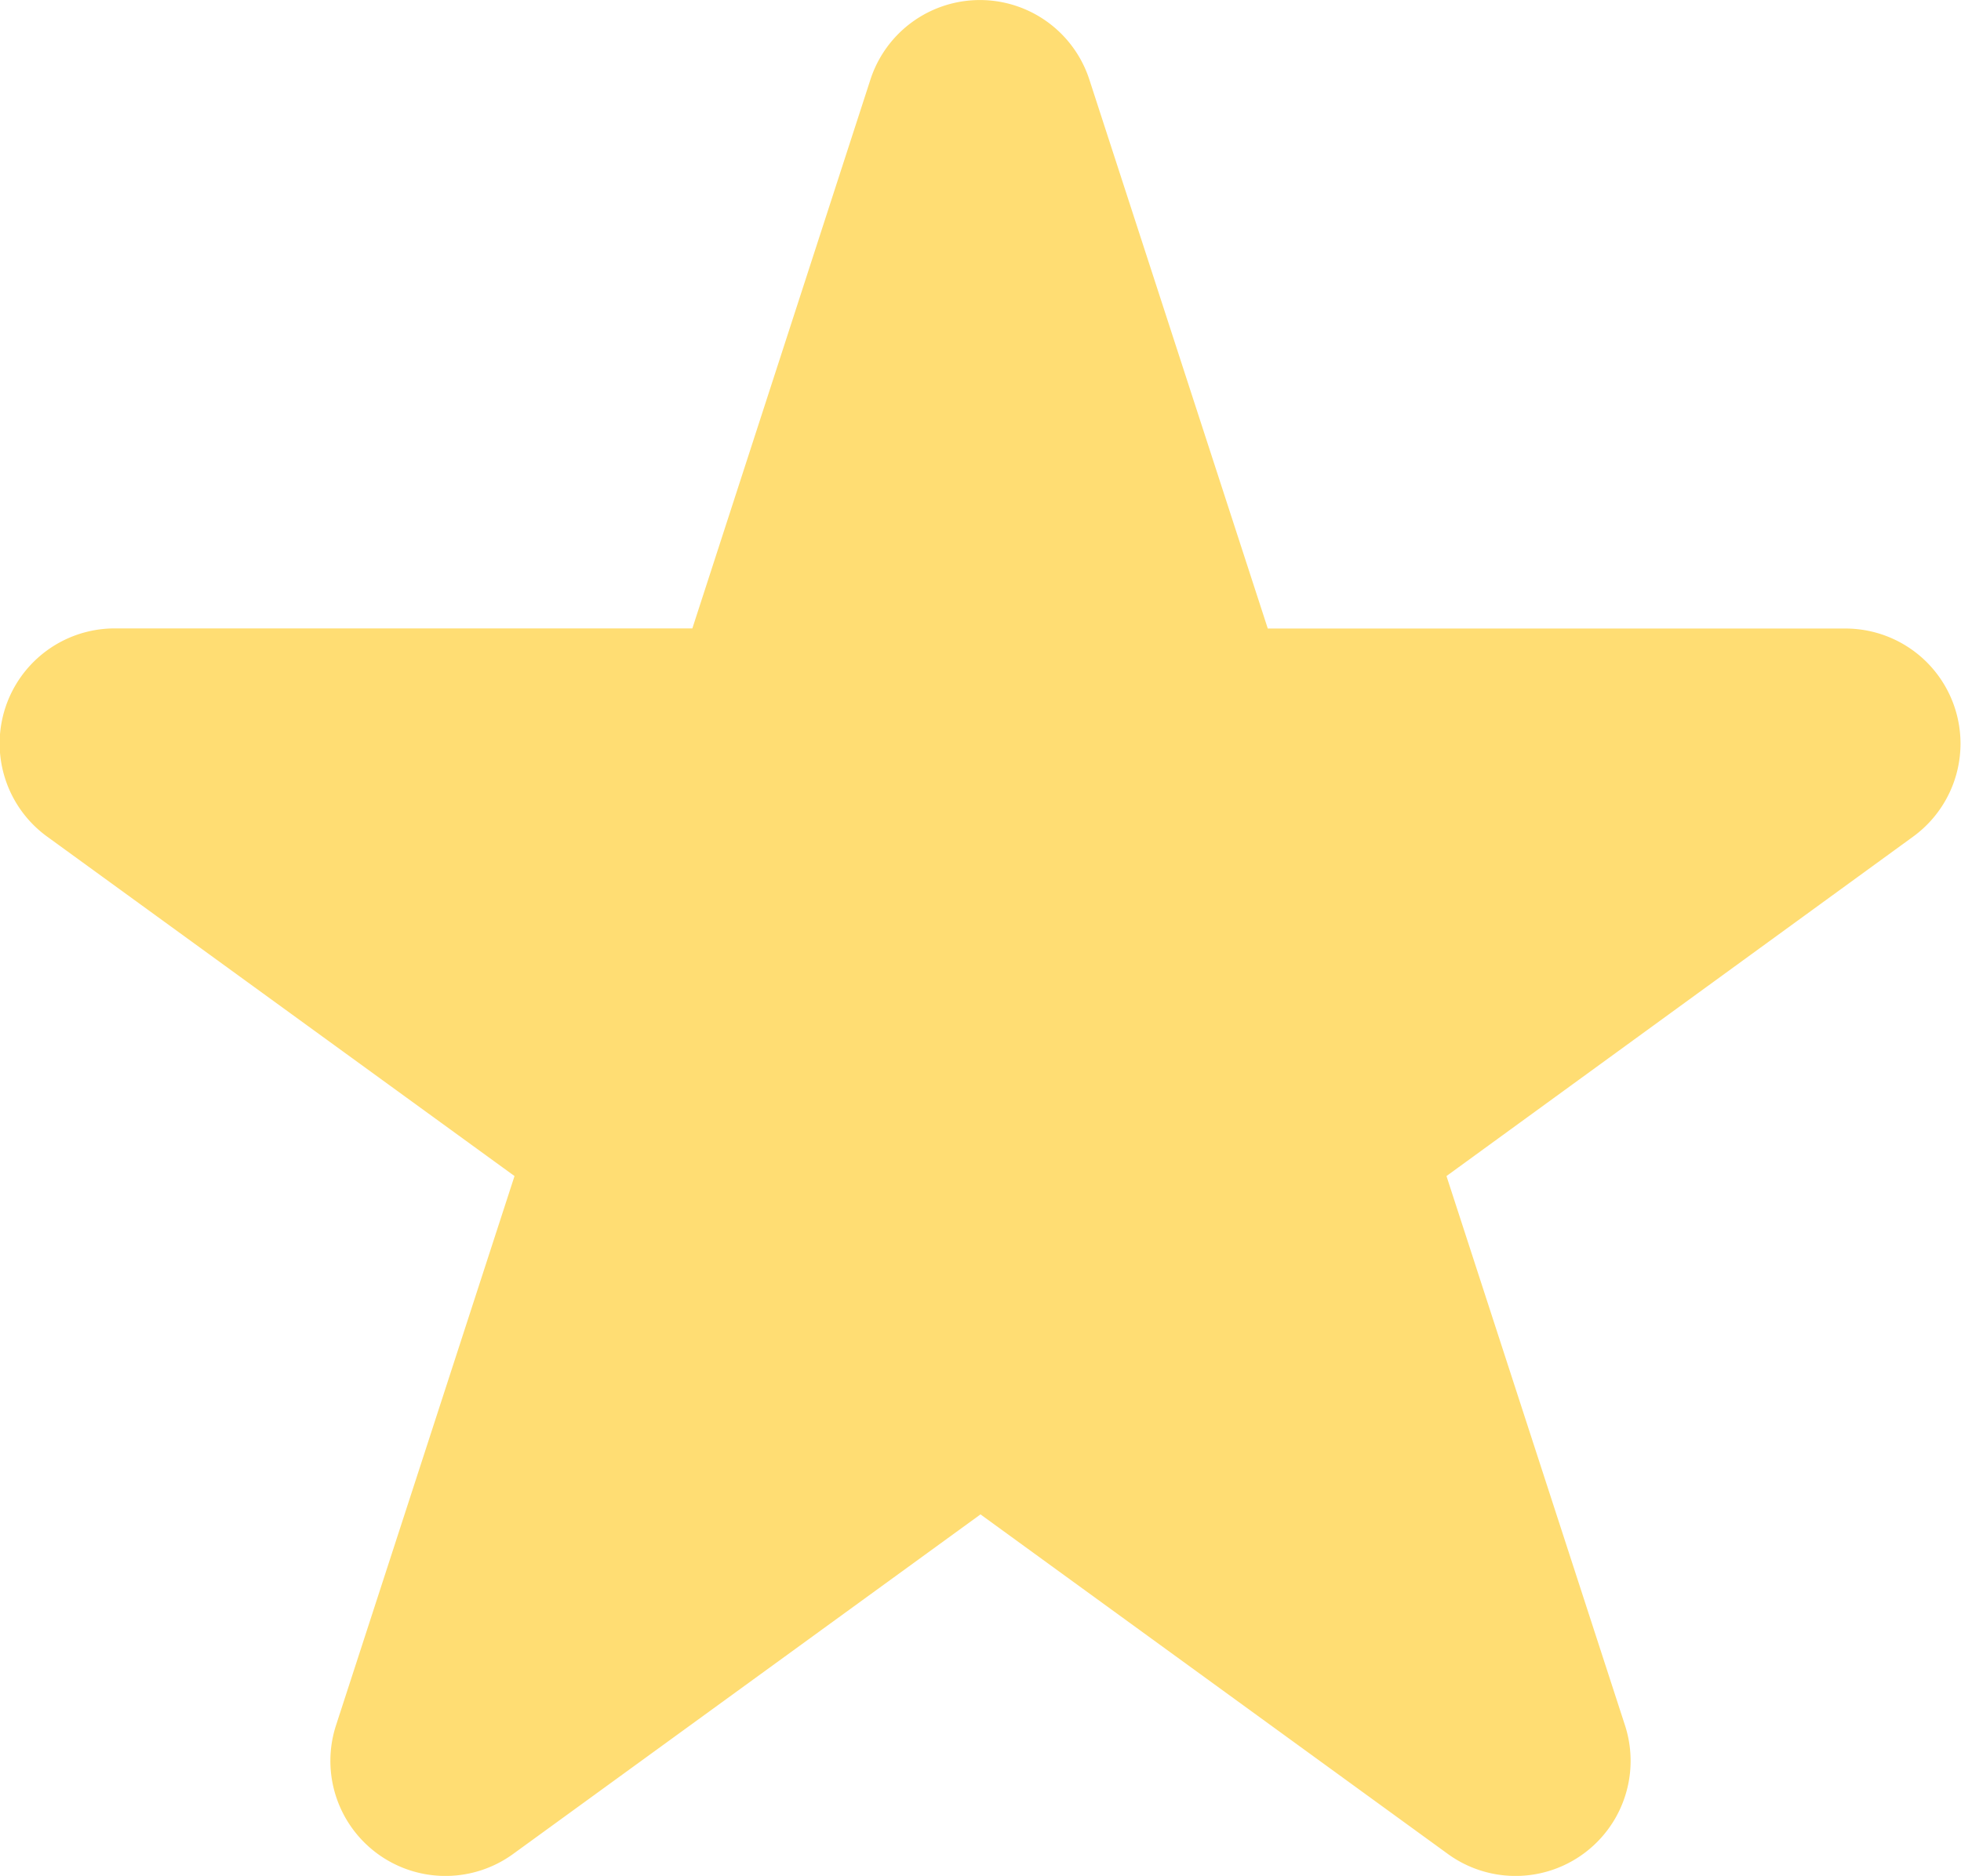
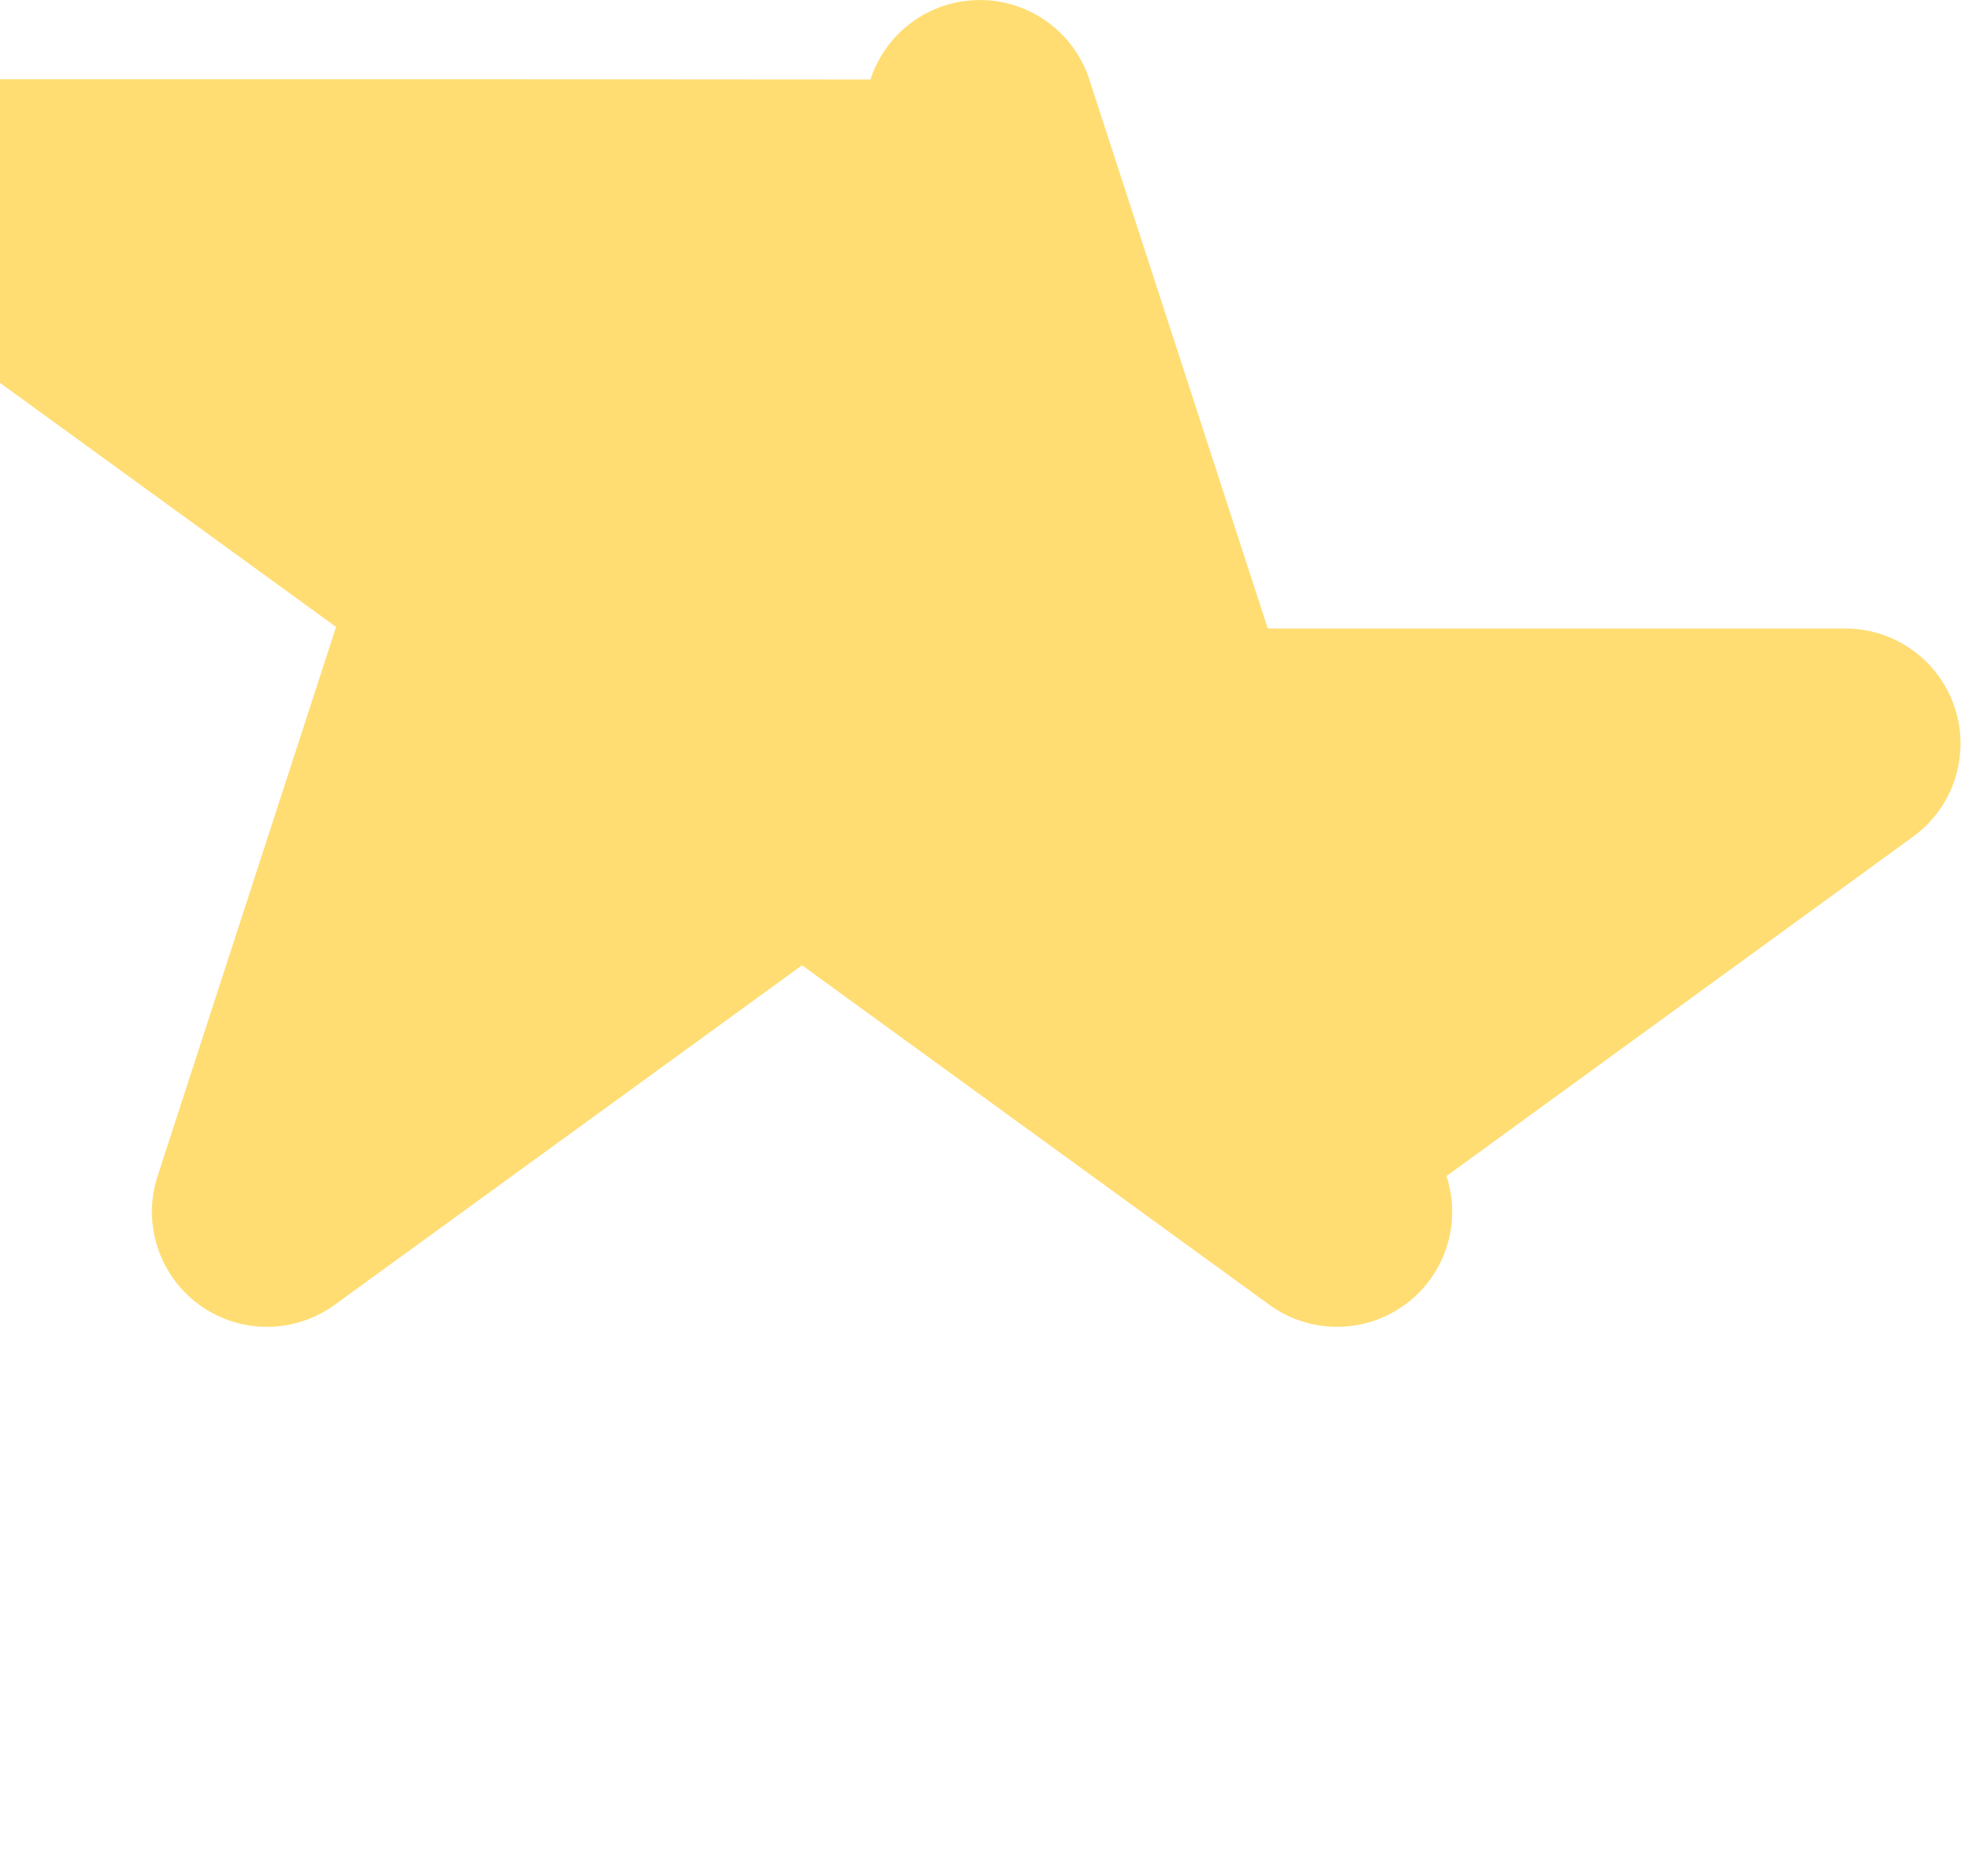
<svg xmlns="http://www.w3.org/2000/svg" width="16" height="15.308" viewBox="0 0 16 15.308">
  <g id="star_rating_gold" transform="translate(-327.398 -29.66)">
-     <path id="Path_13001" data-name="Path 13001" d="M334.5,30.309a.939.939,0,0,1,1.786,0l1.456,4.48h4.711a.939.939,0,0,1,.552,1.7L339.2,39.257l1.456,4.481a.939.939,0,0,1-1.446,1.05l-3.812-2.77-3.812,2.77a.939.939,0,0,1-1.446-1.05l1.456-4.481-3.812-2.769a.939.939,0,0,1,.552-1.7h4.711Z" transform="translate(0 0)" fill="#ffdd73" fill-rule="evenodd" />
+     <path id="Path_13001" data-name="Path 13001" d="M334.5,30.309a.939.939,0,0,1,1.786,0l1.456,4.48h4.711a.939.939,0,0,1,.552,1.7L339.2,39.257a.939.939,0,0,1-1.446,1.05l-3.812-2.77-3.812,2.77a.939.939,0,0,1-1.446-1.05l1.456-4.481-3.812-2.769a.939.939,0,0,1,.552-1.7h4.711Z" transform="translate(0 0)" fill="#ffdd73" fill-rule="evenodd" />
  </g>
</svg>